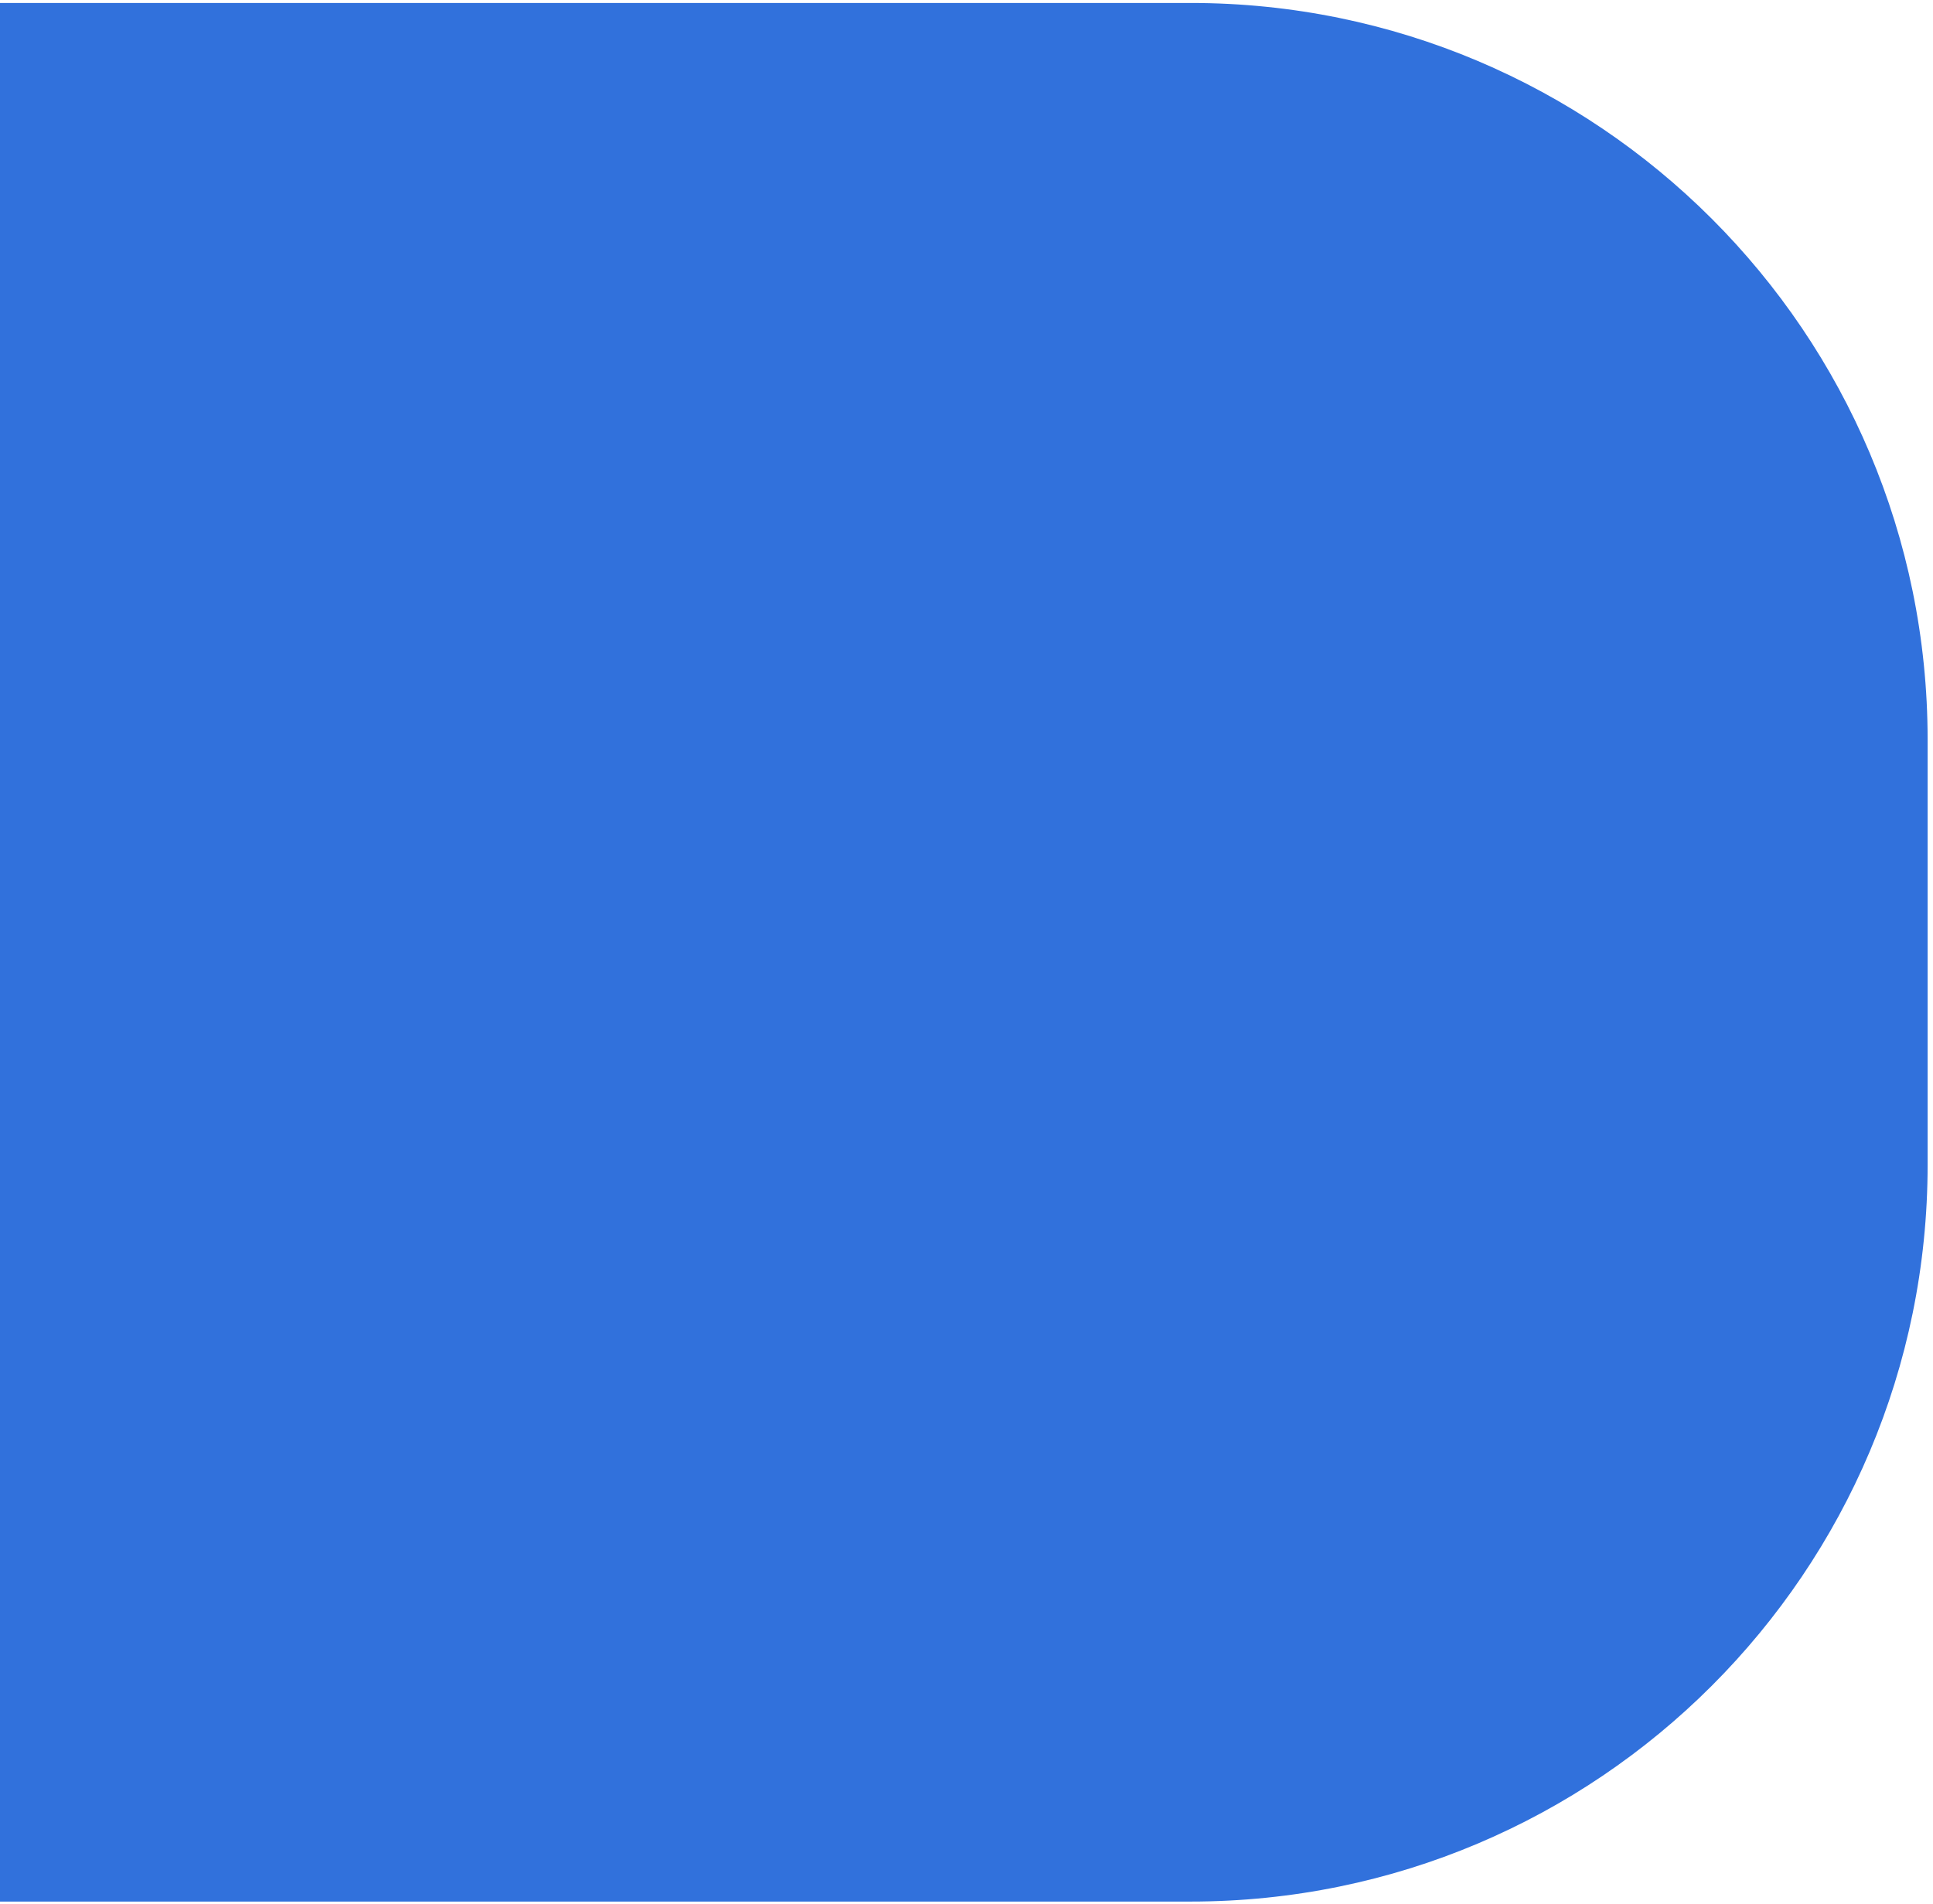
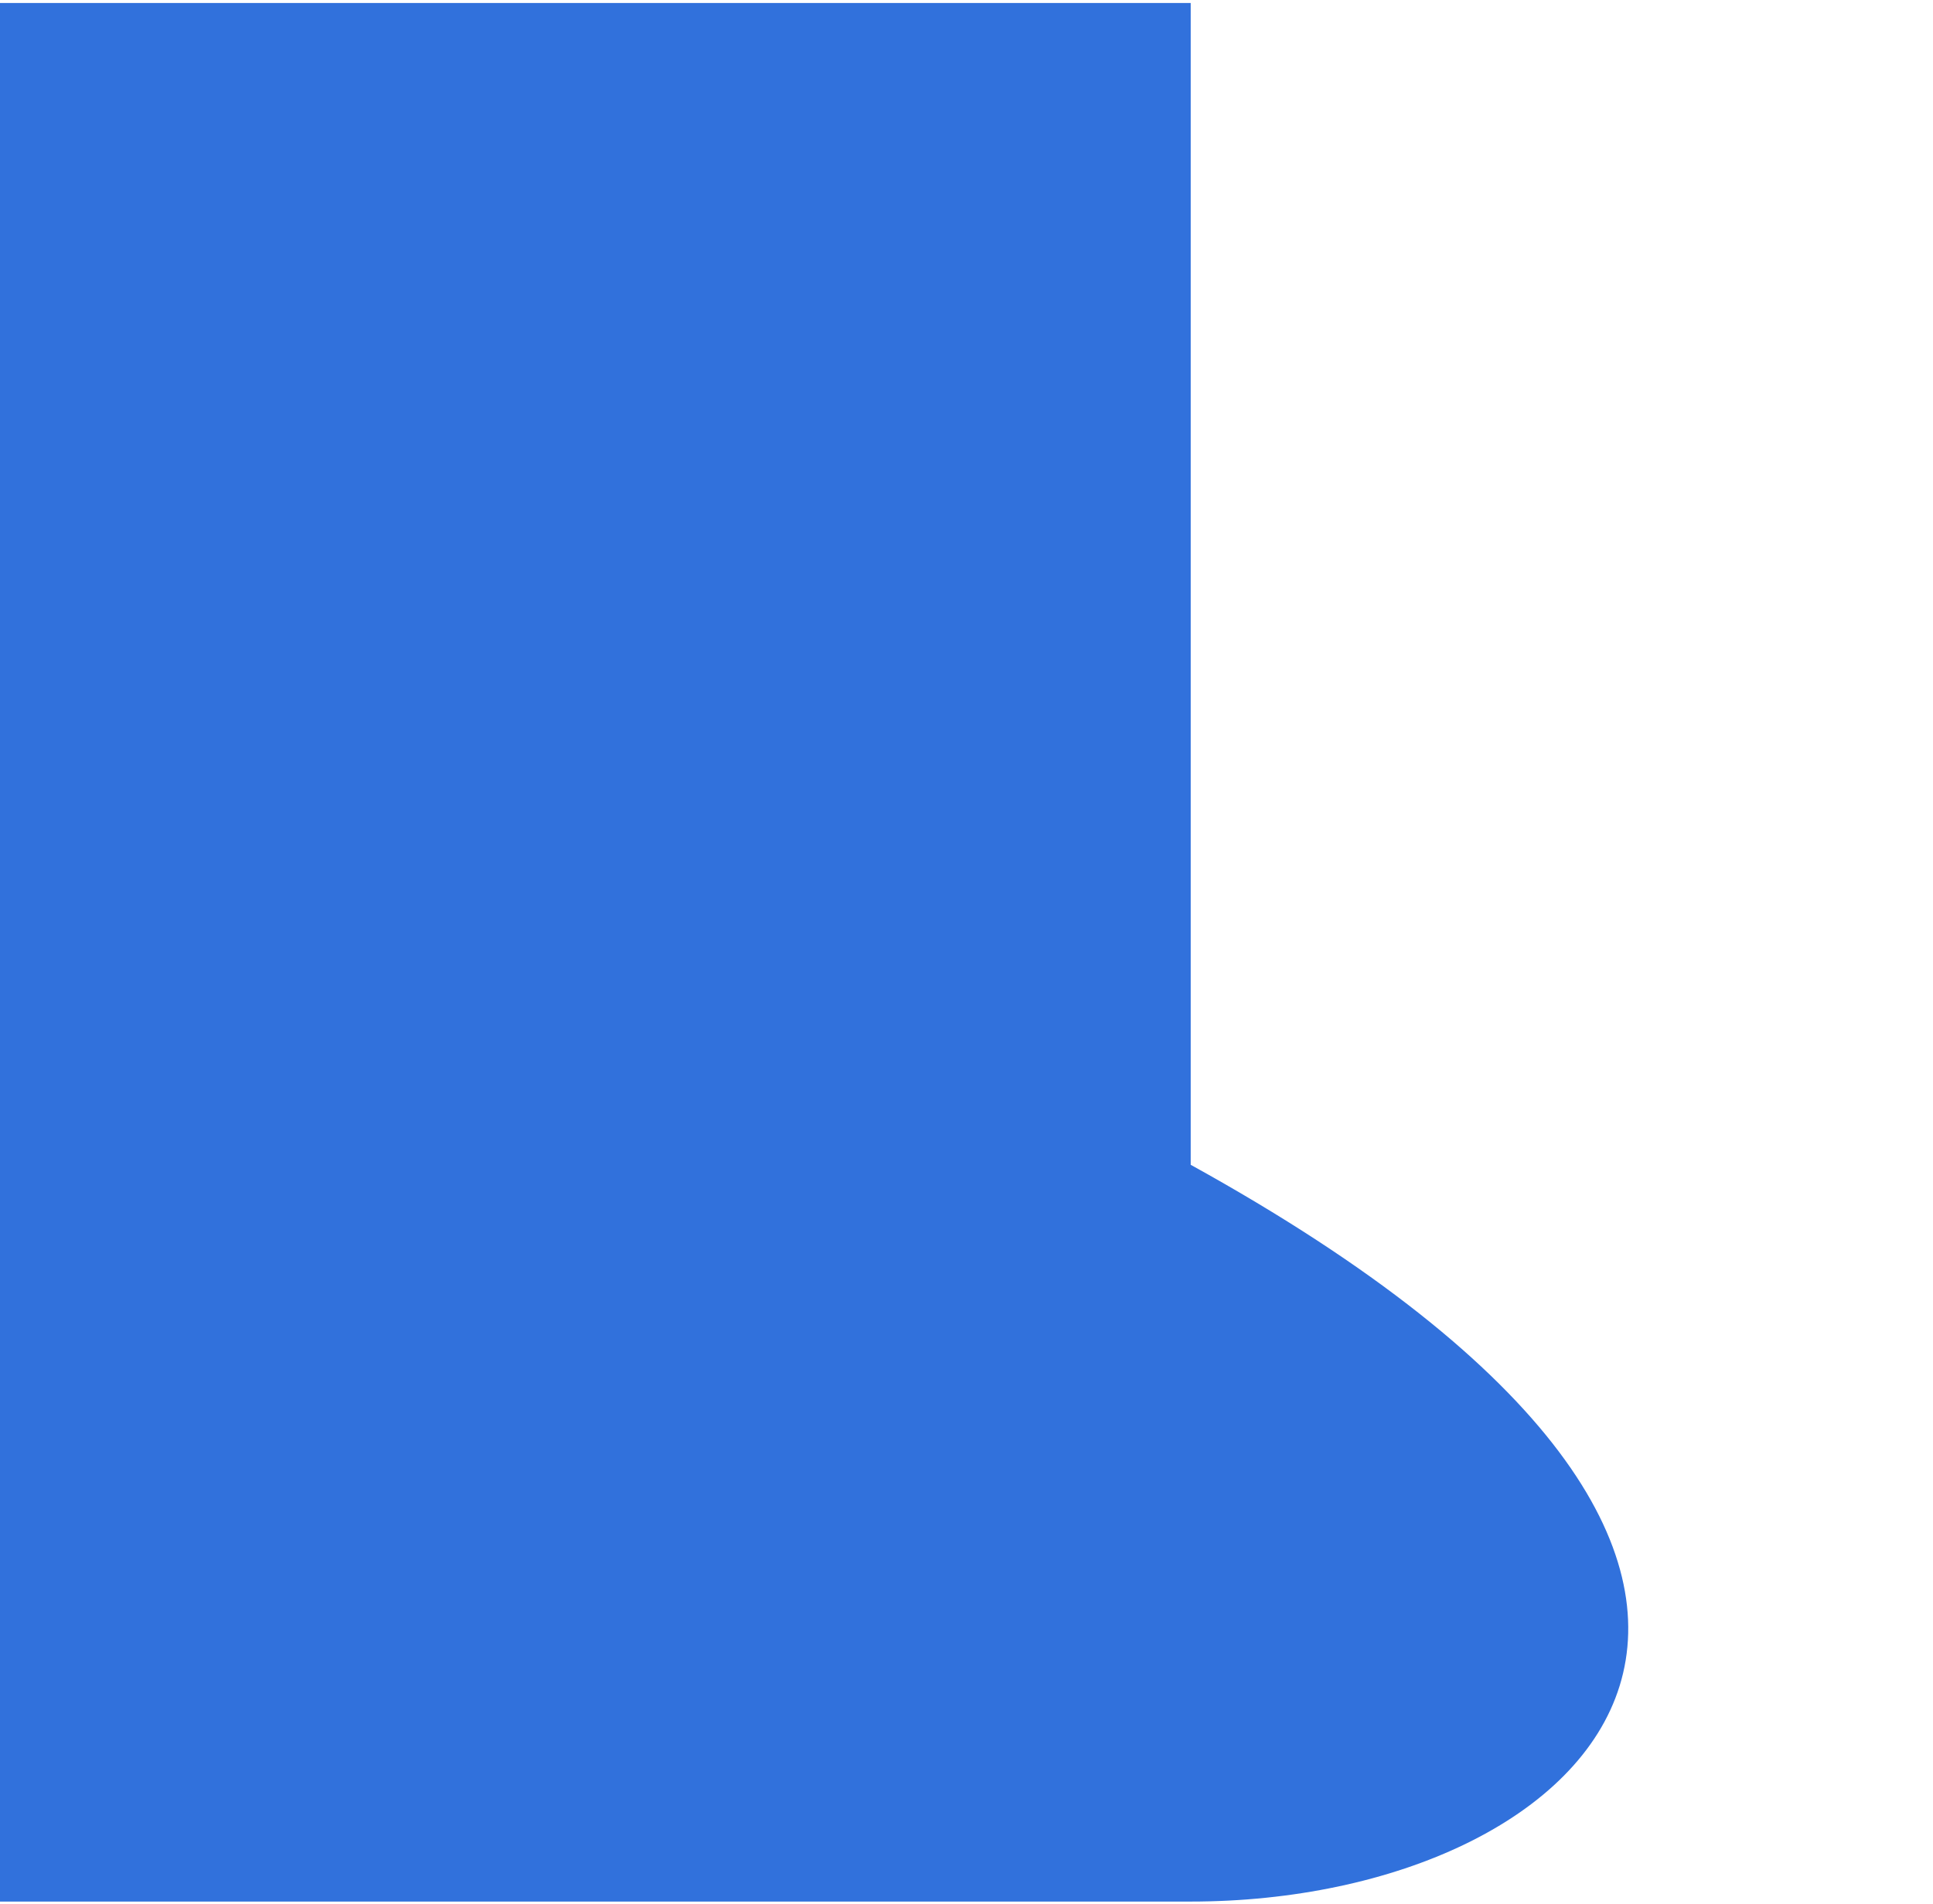
<svg xmlns="http://www.w3.org/2000/svg" width="341" height="336" viewBox="0 0 341 336" fill="none">
-   <path d="M0 335.523L0 0.523H210.051C281.848 0.523 340.051 58.726 340.051 130.523V205.523C340.051 277.32 281.848 335.523 210.051 335.523H0Z" fill="#3171DC" />
+   <path d="M0 335.523L0 0.523H210.051V205.523C340.051 277.32 281.848 335.523 210.051 335.523H0Z" fill="#3171DC" />
</svg>